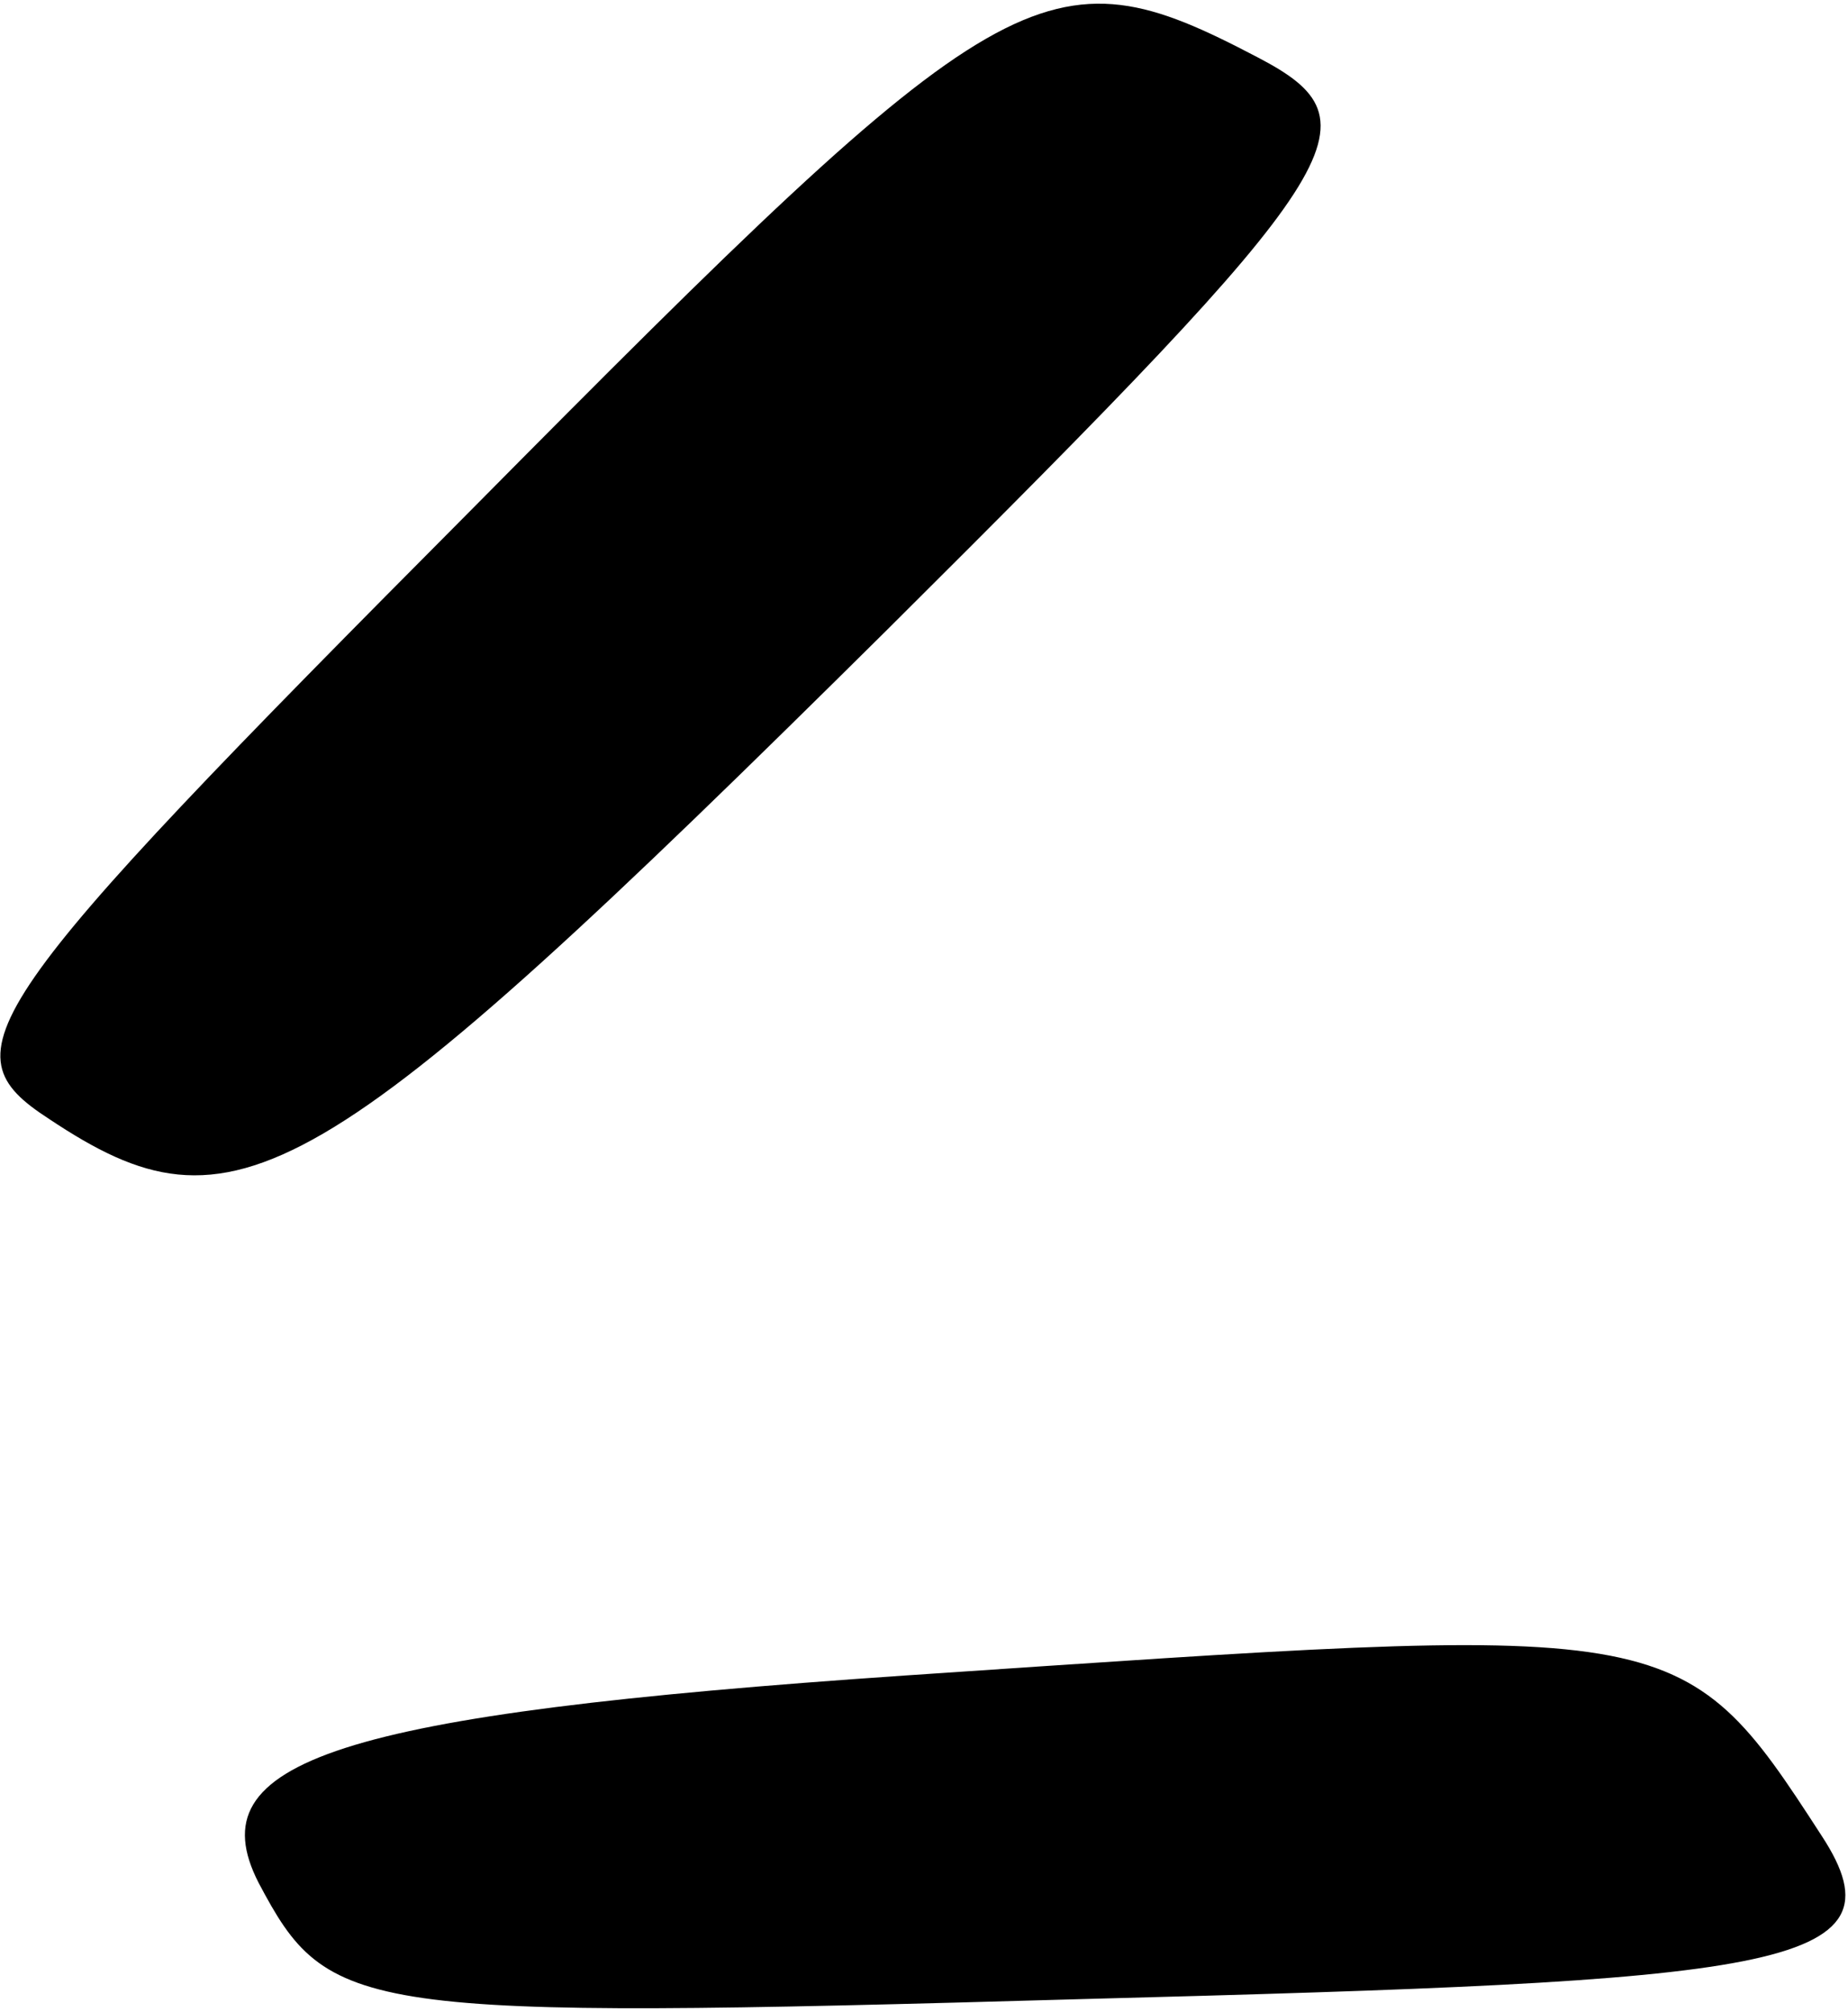
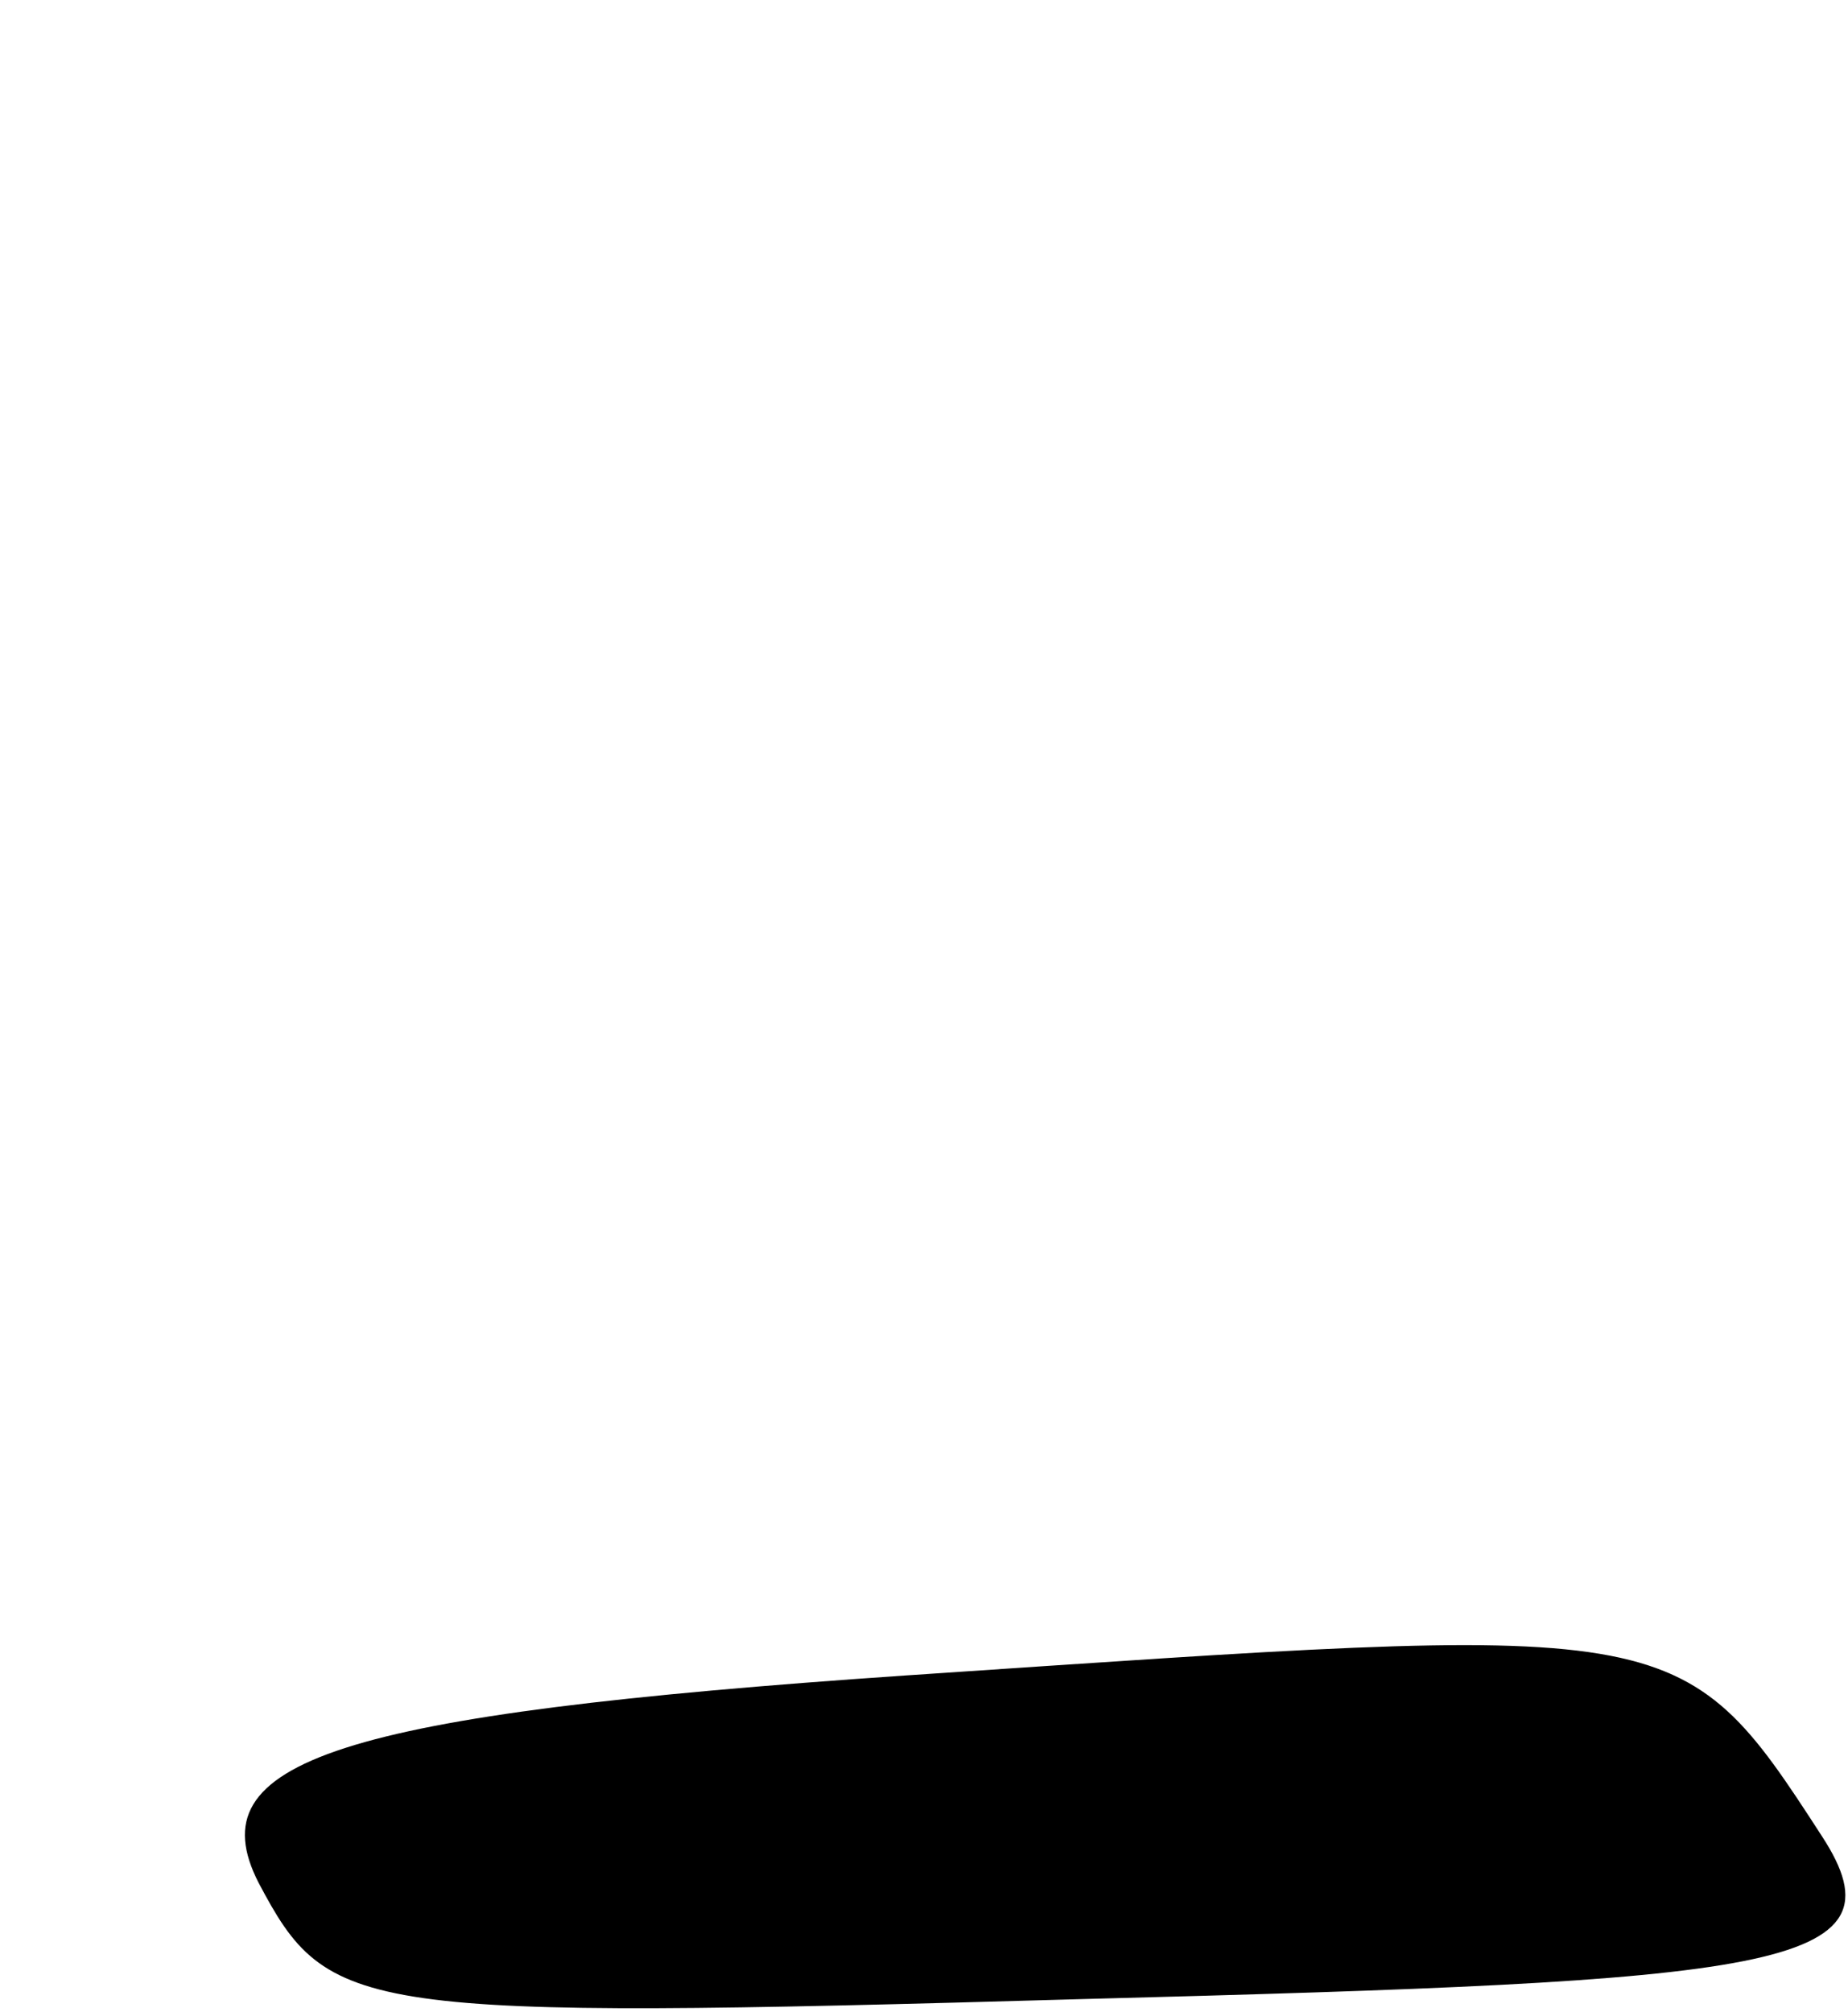
<svg xmlns="http://www.w3.org/2000/svg" width="238" height="259" viewBox="0 0 238 259" fill="none">
-   <path d="M161.958 7.377C134.625 -6.957 129.625 -3.955 60.958 65.378C-3.375 130.045 -7.042 135.377 6.292 144.043C30.292 160.043 40.625 154.044 114.291 81.044C174.291 21.377 177.958 15.71 161.958 7.377Z" fill="black" />
  <path d="M234.625 236.379C216.291 208.045 215.958 209.045 116.625 215.712C43.292 220.712 25.292 226.712 33.292 242.379C42.292 259.379 45.624 260.045 139.291 257.379C227.958 255.045 245.958 253.712 234.625 236.379Z" fill="black" />
</svg>